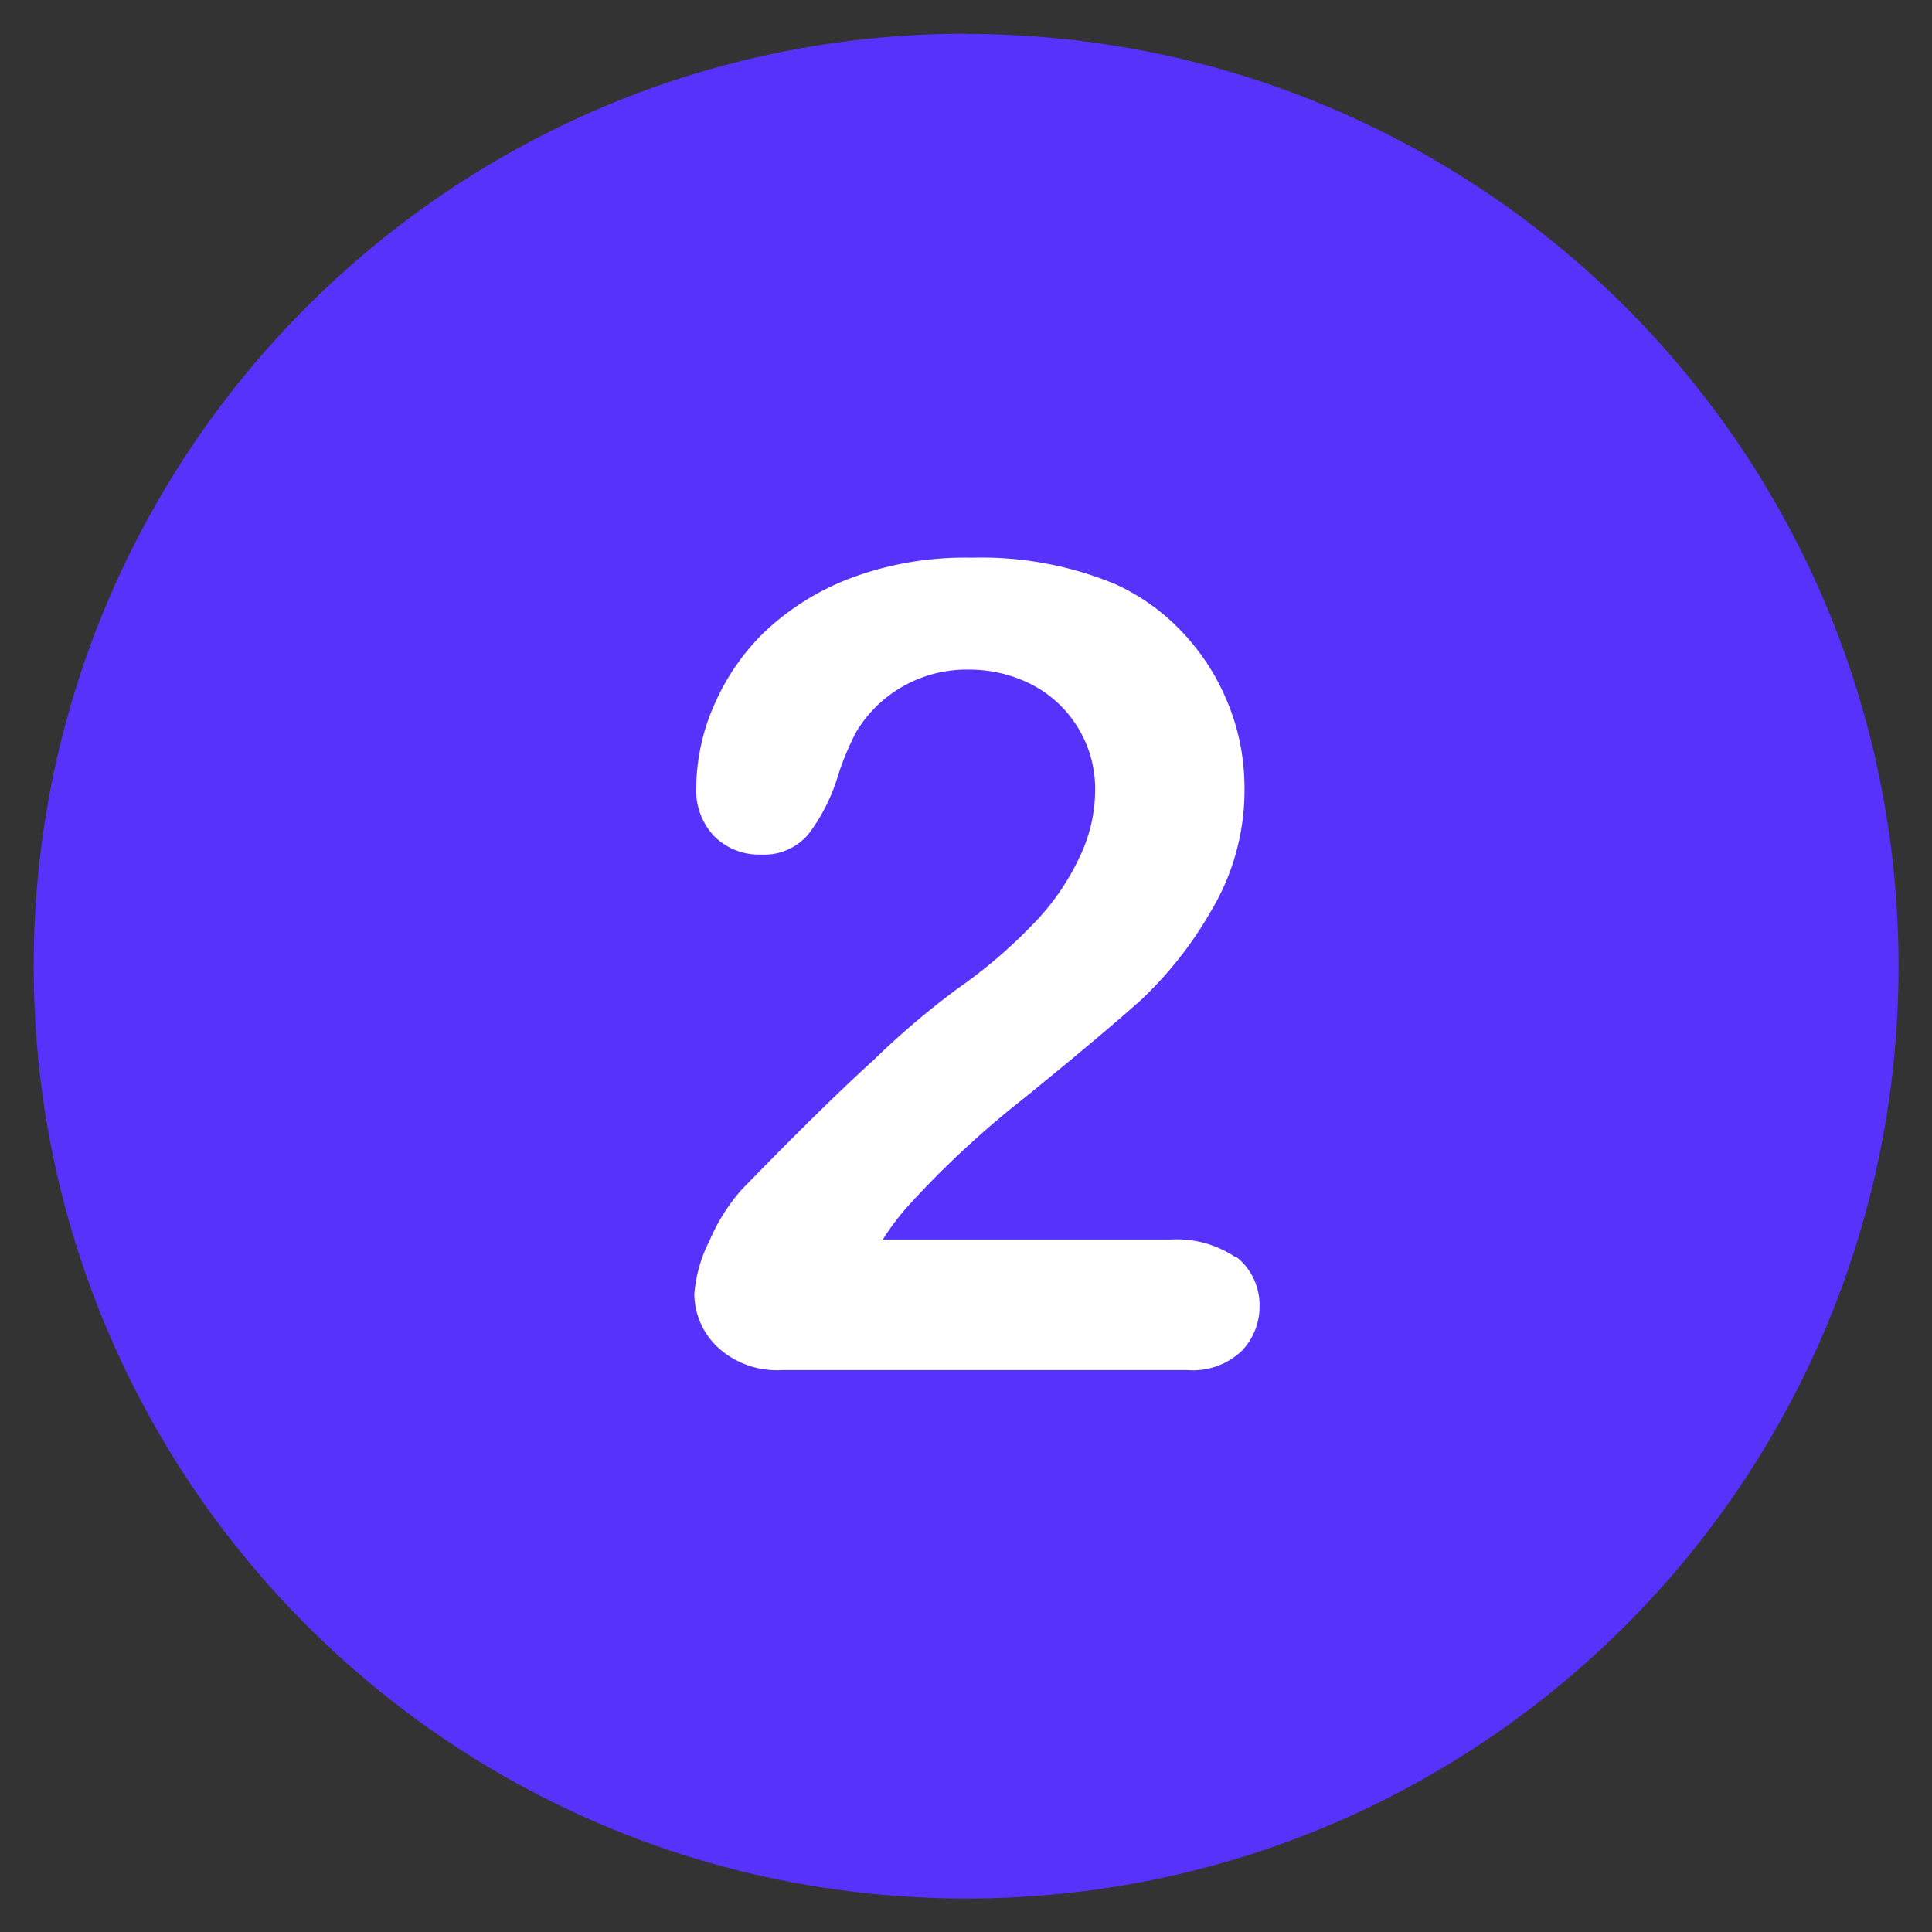
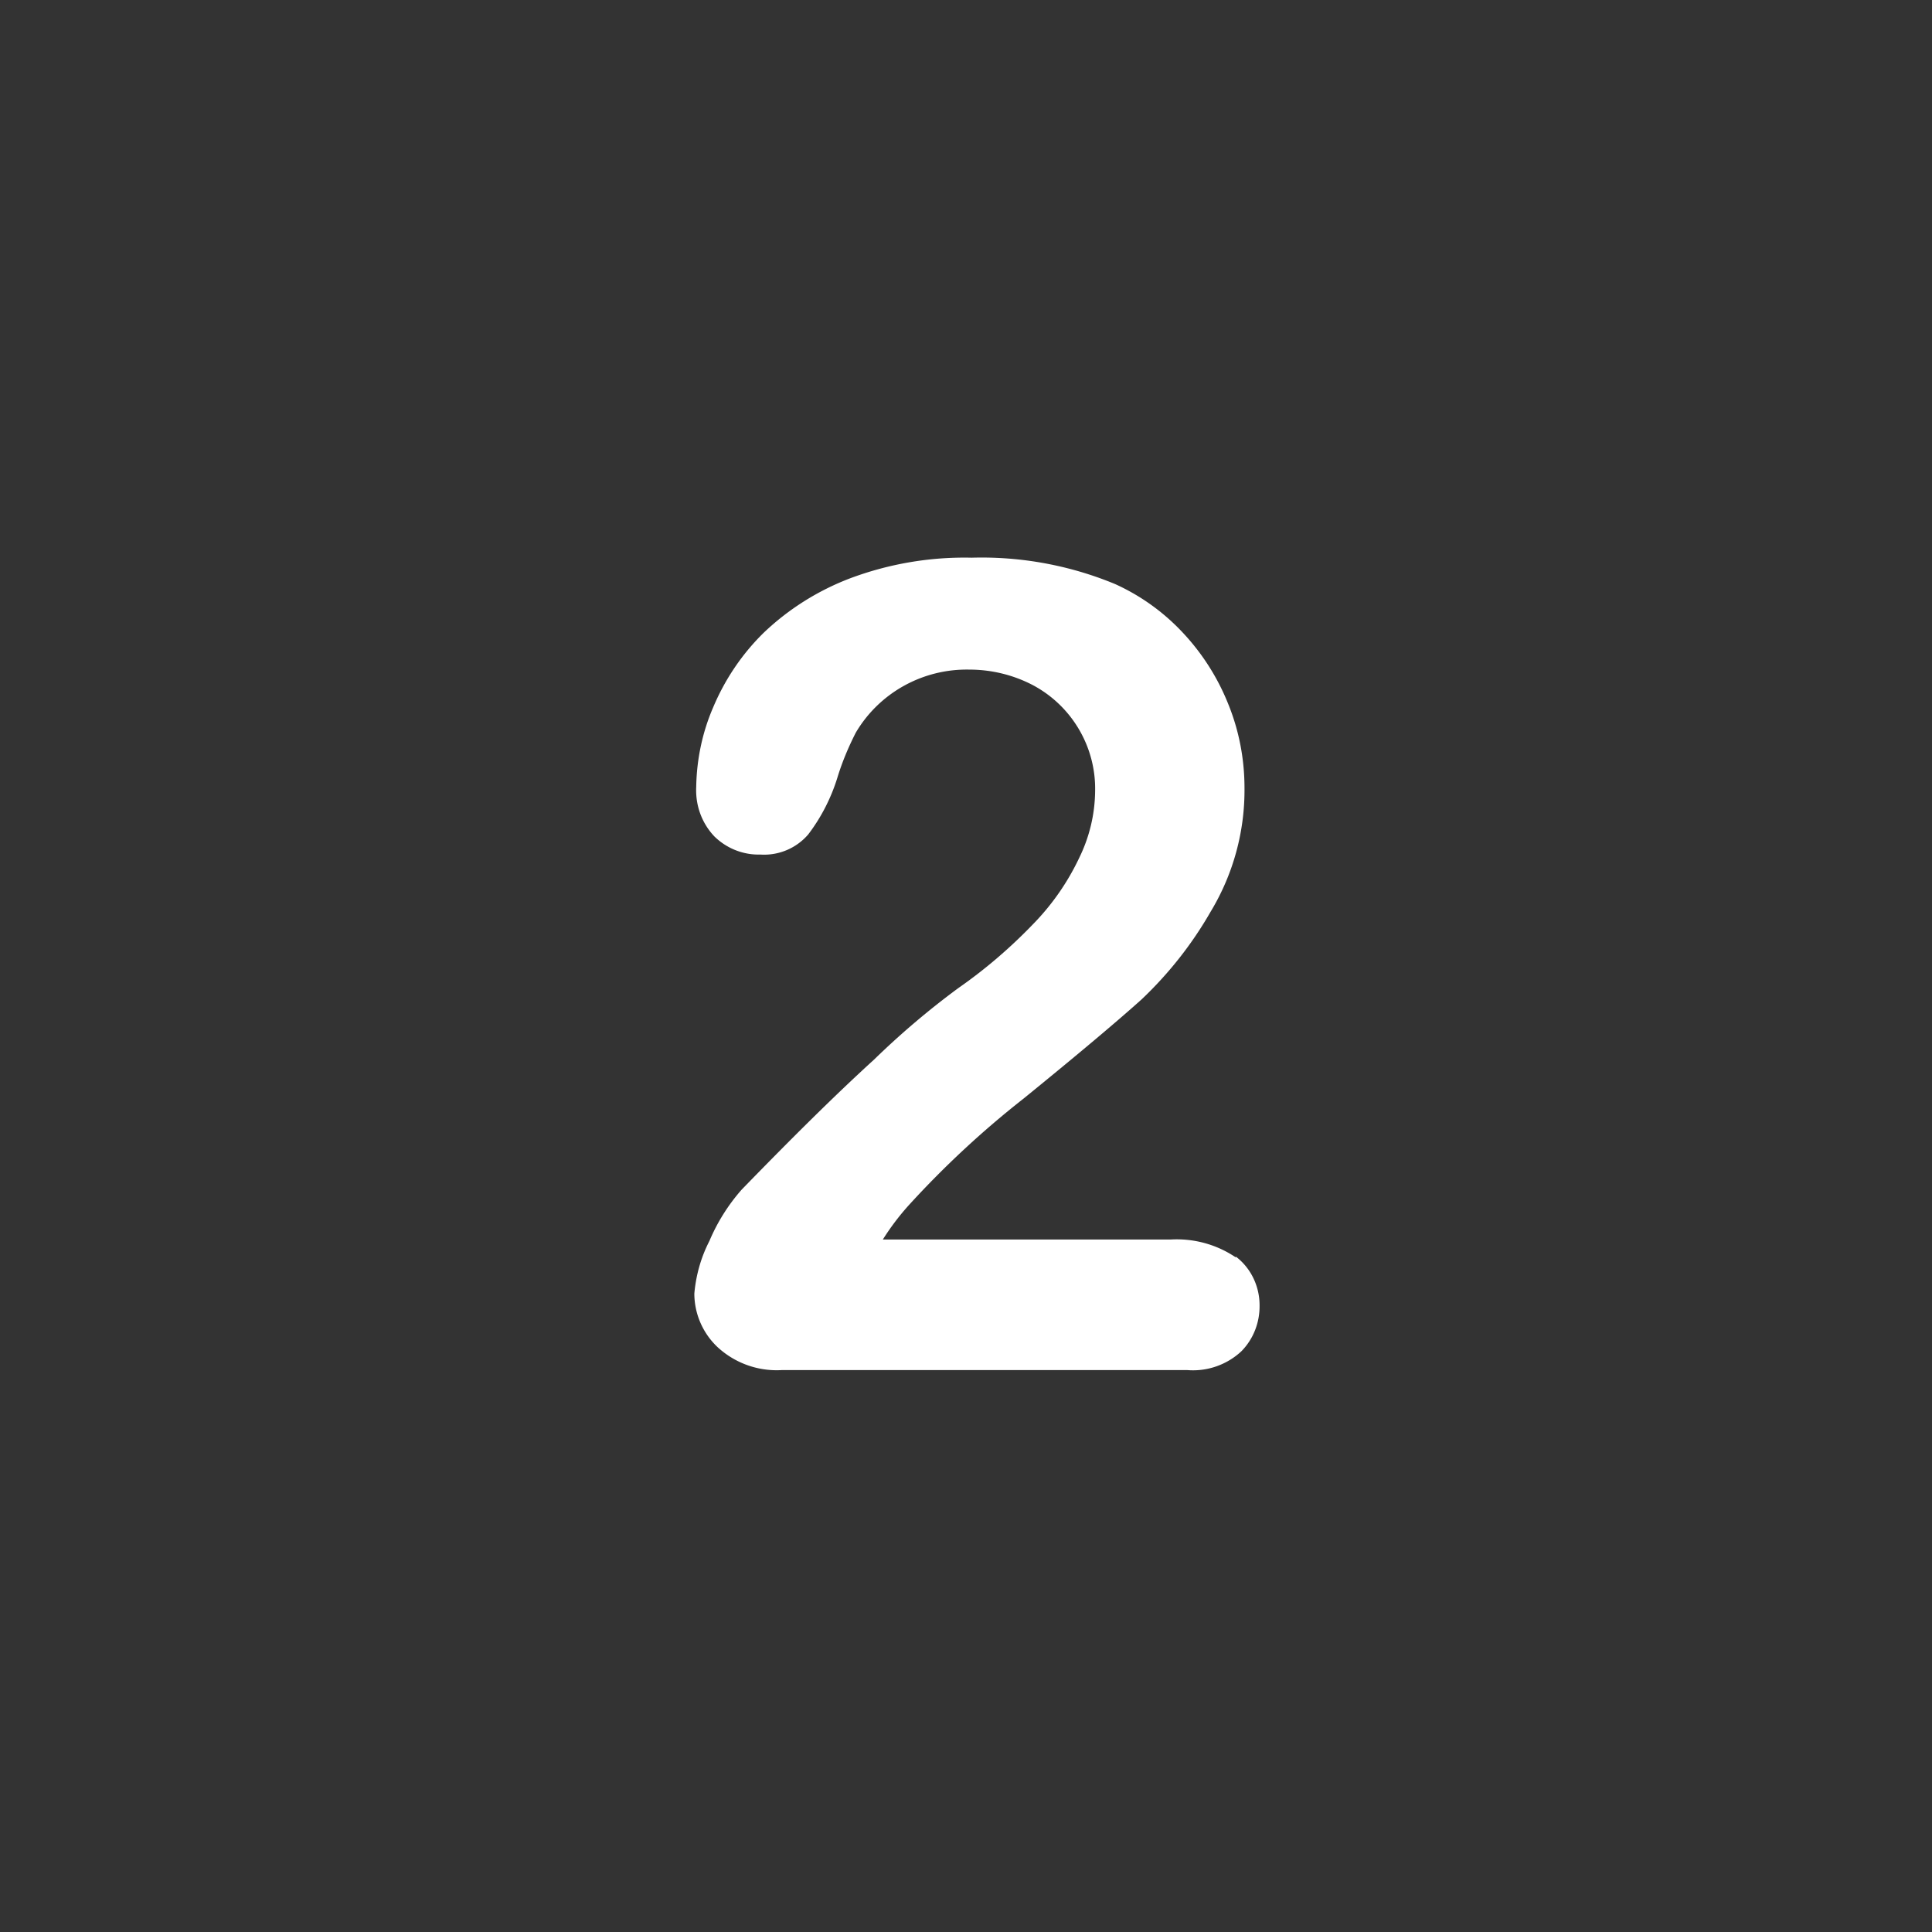
<svg xmlns="http://www.w3.org/2000/svg" width="82" height="82">
  <rect width="100%" height="100%" fill="#333333" stroke="none" />
-   <path d="M41 1.43c-21.86 0-39.57 17.72-39.57 39.58s17.72 39.57 39.58 39.57 39.57-17.72 39.57-39.57C80.58 19.15 62.86 1.44 41 1.44z" fill="#5732fa" />
  <path d="M52.44 53.36c-.82-.55-1.79-.81-2.77-.75h-12.2c.34-.54.72-1.04 1.15-1.51a40.01 40.01 0 0 1 4.82-4.47c2.35-1.91 4.02-3.32 5.01-4.21 1.15-1.09 2.14-2.34 2.93-3.72a9.968 9.968 0 0 0 1.44-5.26c0-1.22-.23-2.43-.69-3.56a9.656 9.656 0 0 0-1.93-3.03 9.012 9.012 0 0 0-2.87-2.06c-1.93-.8-4.01-1.18-6.09-1.12-1.76-.04-3.52.26-5.17.88-1.36.52-2.6 1.3-3.65 2.3-.92.9-1.65 1.98-2.15 3.17-.46 1.06-.7 2.21-.72 3.37-.04.78.23 1.54.77 2.11.52.51 1.22.79 1.95.77.77.05 1.52-.26 2.03-.85.55-.72.97-1.54 1.24-2.41.2-.66.47-1.3.78-1.91 1-1.7 2.85-2.72 4.82-2.68.93 0 1.85.22 2.68.65 1.67.88 2.7 2.63 2.66 4.51-.01.98-.24 1.94-.67 2.82a10.33 10.33 0 0 1-1.95 2.81c-.97 1.01-2.04 1.93-3.19 2.73a34.42 34.42 0 0 0-3.57 3.03c-1.68 1.53-3.54 3.38-5.62 5.52a8.01 8.01 0 0 0-1.37 2.18c-.36.7-.57 1.45-.64 2.23 0 .86.36 1.69.99 2.28a3.7 3.7 0 0 0 2.73.97h17.2c.84.07 1.68-.22 2.3-.8.51-.52.78-1.22.77-1.95 0-.8-.36-1.57-1-2.06z" fill="#fff" />
</svg>